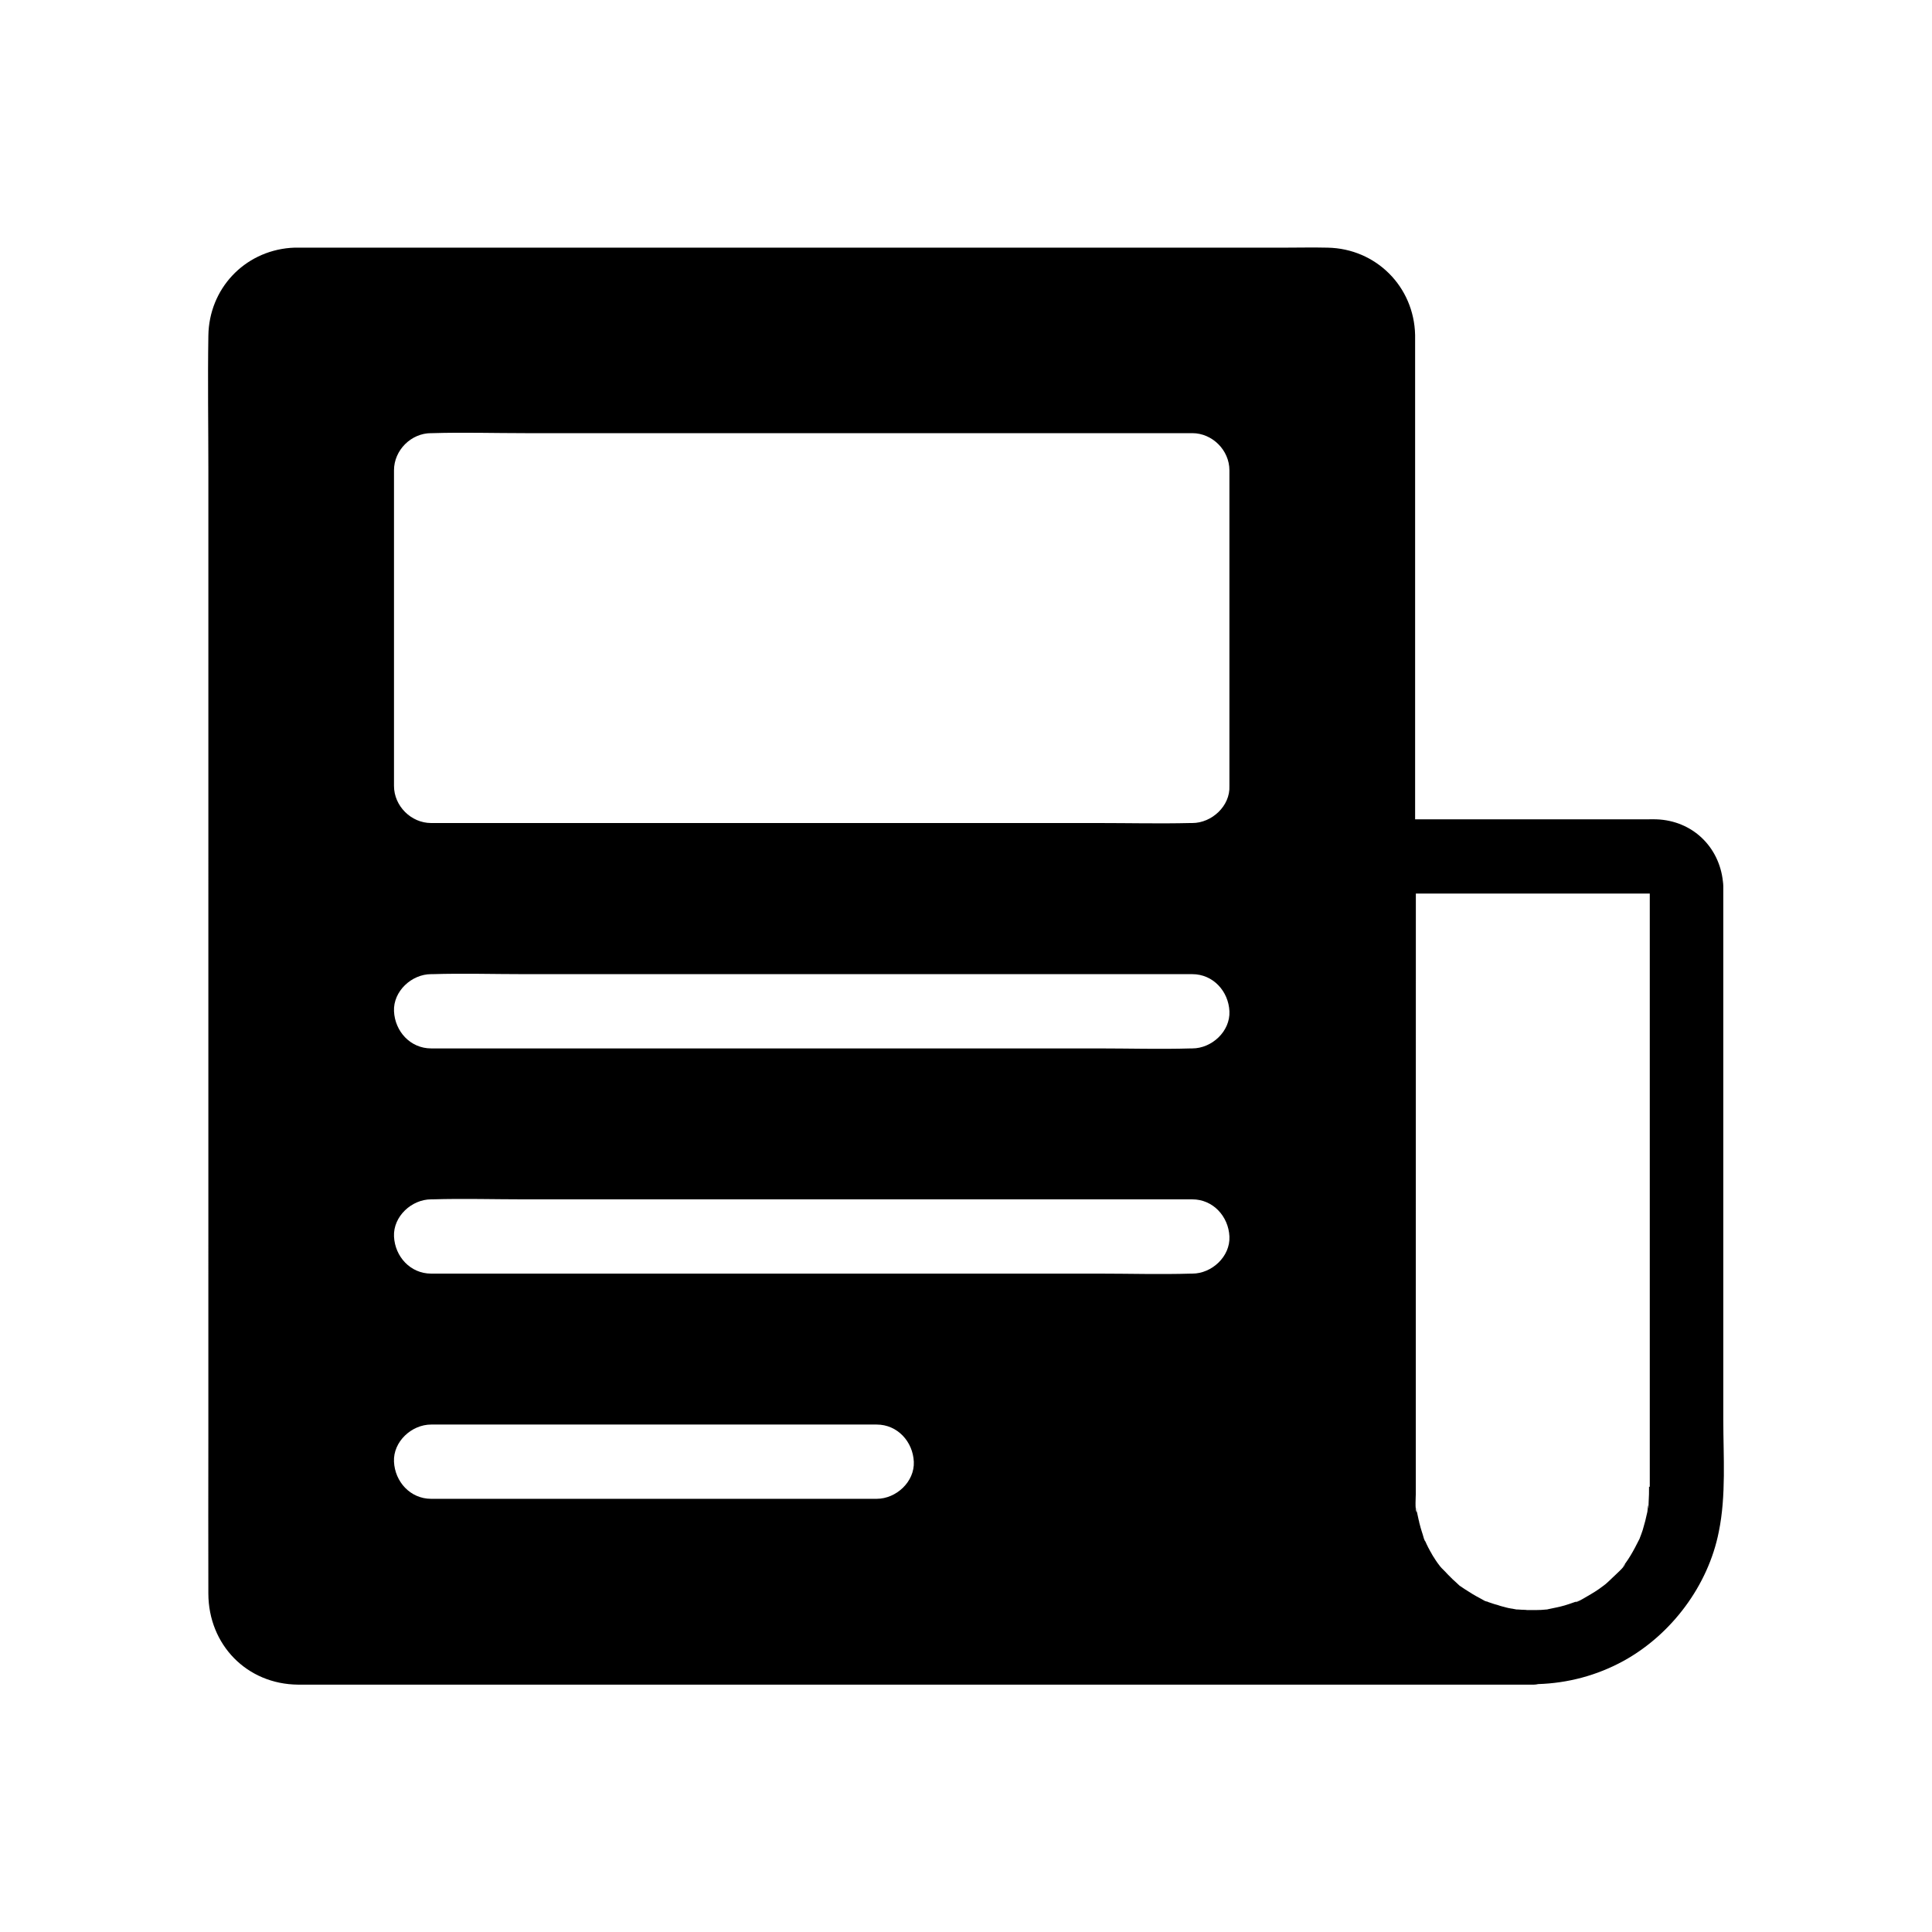
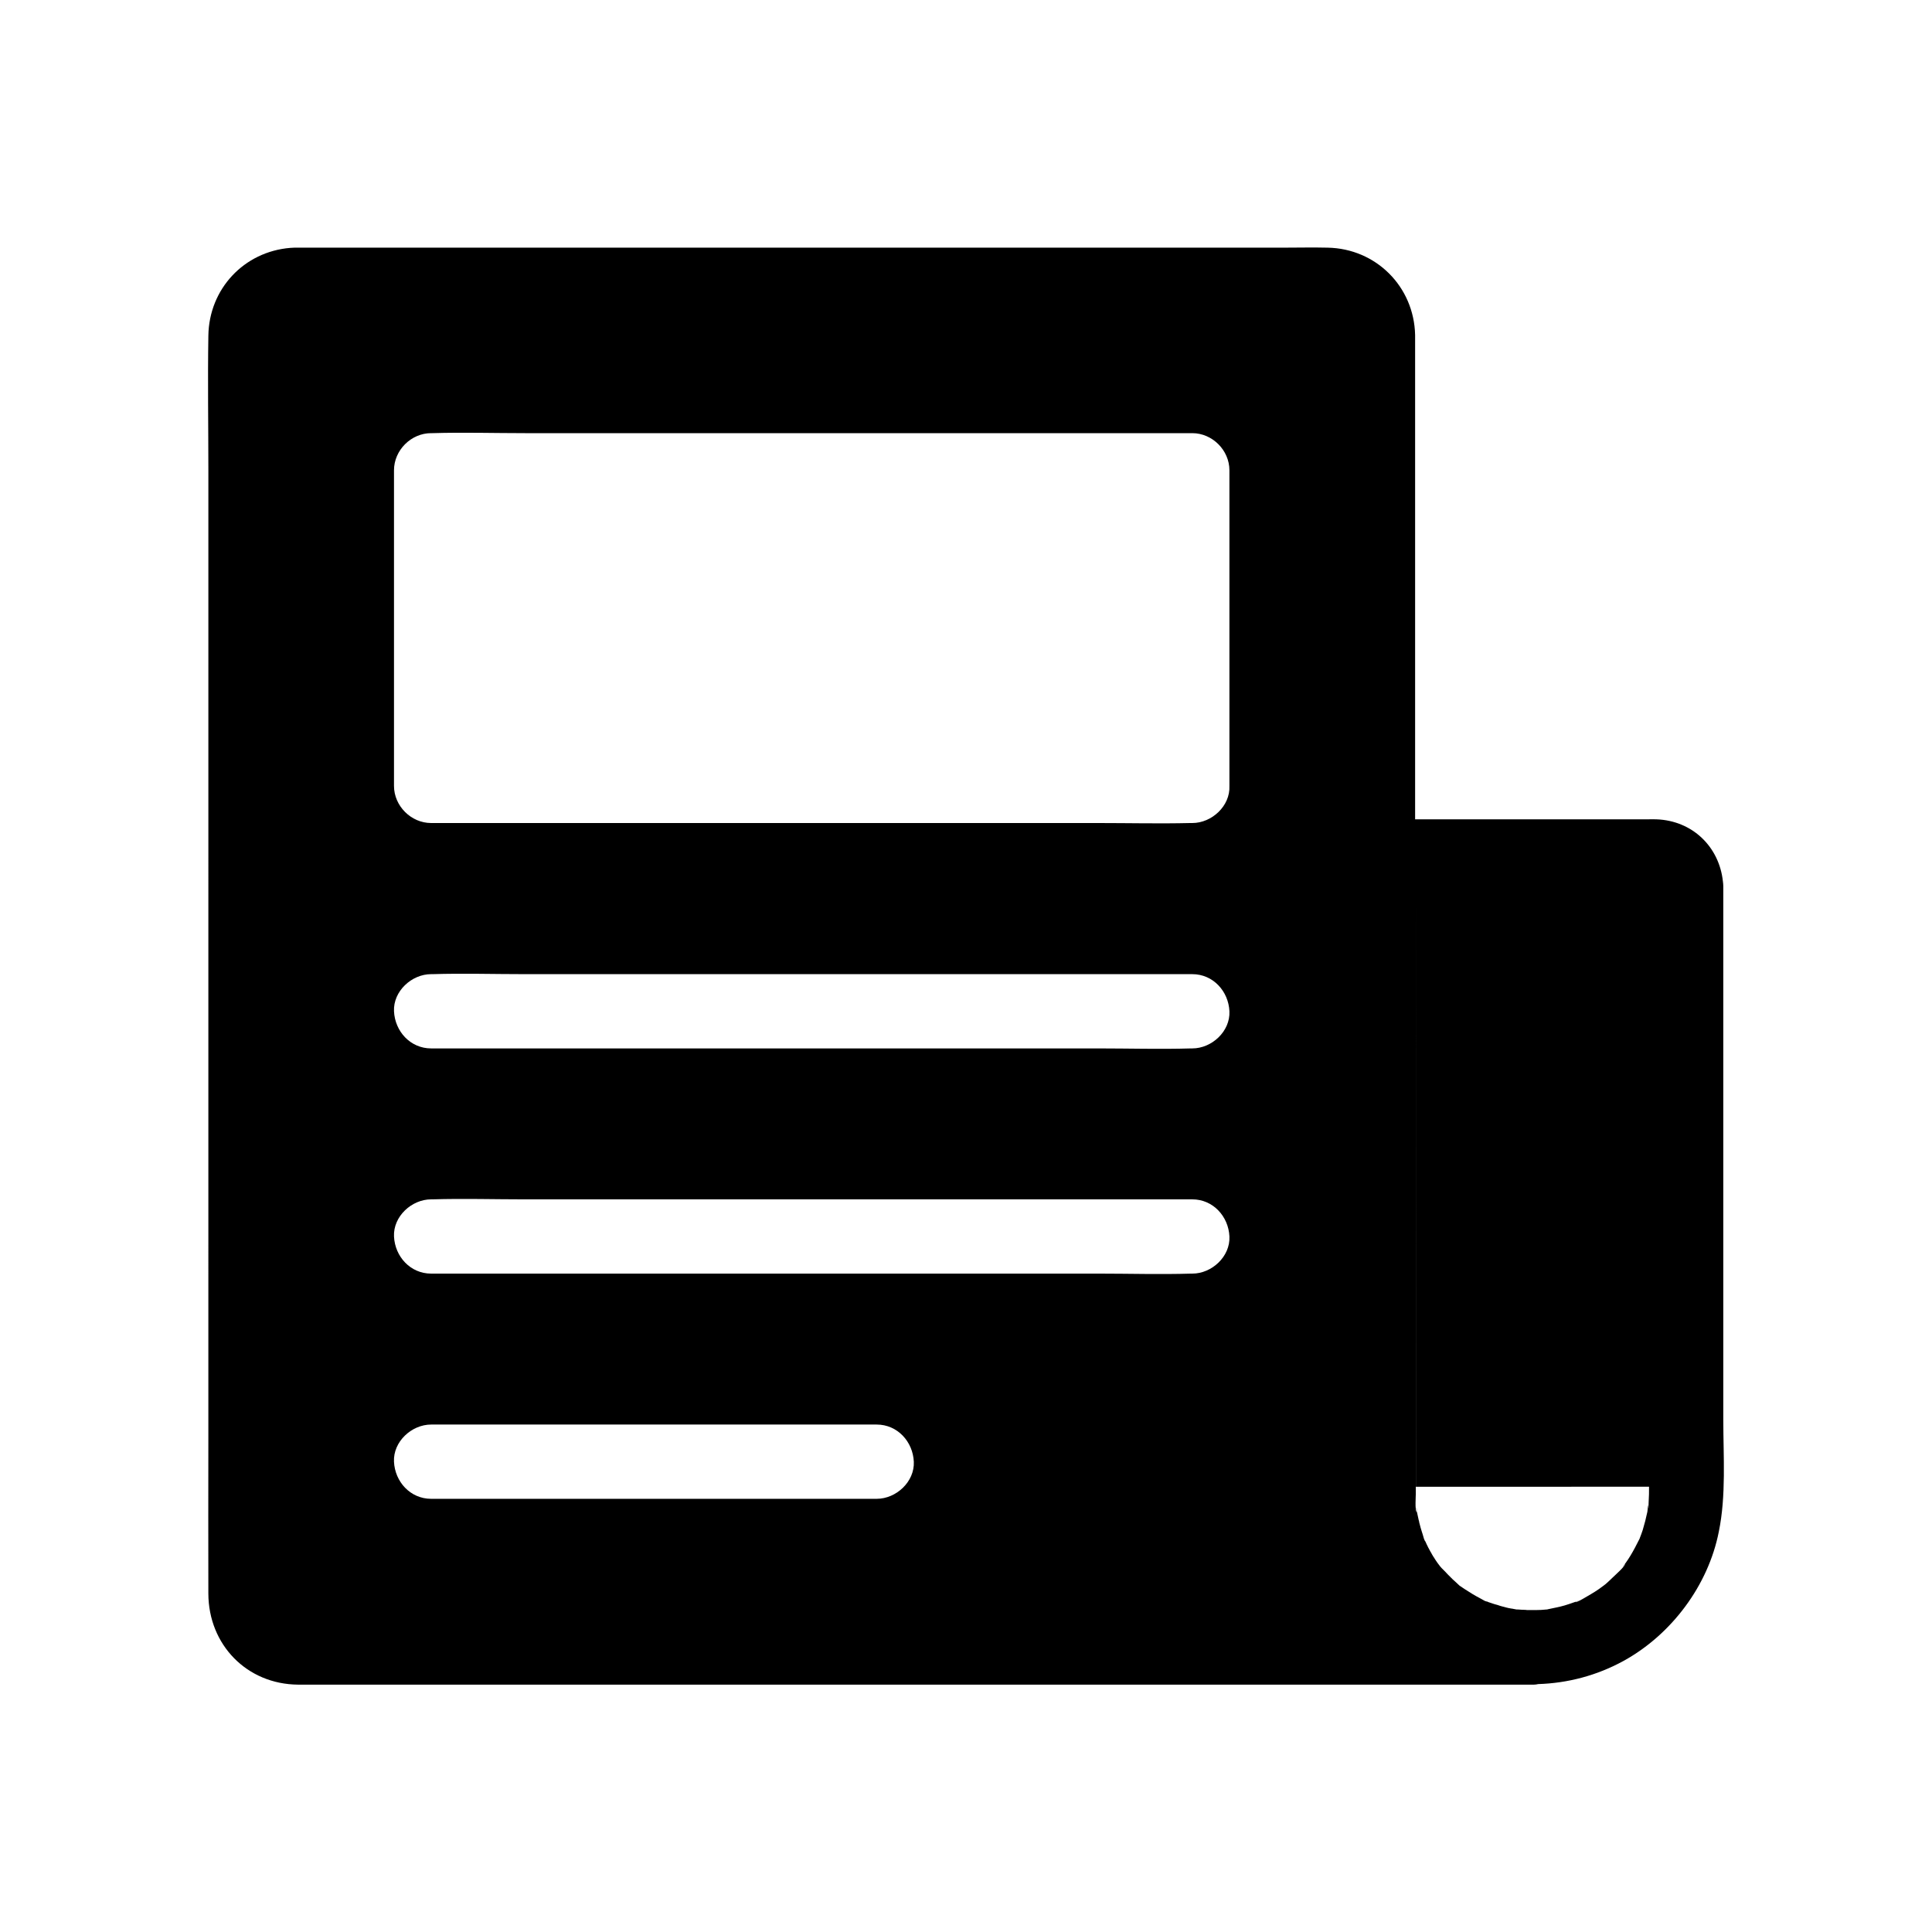
<svg xmlns="http://www.w3.org/2000/svg" fill="#000000" width="800px" height="800px" version="1.1" viewBox="144 144 512 512">
-   <path d="m600.69 520.24v-141.4c0-0.395-0.051-0.836-0.098-1.23-0.984-9.25-8.117-16.137-17.613-16.48-0.789-0.051-1.574 0-2.312 0l-61.648-0.004v-125.66-2.707c-0.297-12.84-10.383-22.879-23.172-23.125-3.938-0.098-7.922 0-11.855 0l-259.14 0.004c-1.277 0-2.609-0.051-3.887 0.051-12.301 0.984-21.551 10.875-21.746 23.223-0.195 11.957 0 23.961 0 35.918l-0.004 256.13c0 13.777-0.051 27.602 0 41.379 0.051 13.531 10.184 24.008 23.812 24.109h13.383 313.55 0.492c0.395 0 0.789-0.051 1.18-0.148 7.824-0.246 15.547-2.262 22.633-6.148 12.695-6.988 22.434-19.977 25.238-34.242 1.973-9.648 1.188-19.934 1.188-29.676zm-224.36 20.961h-118.08c-5.512 0-9.594-4.527-9.84-9.84s4.676-9.84 9.84-9.84h118.08c5.512 0 9.594 4.527 9.84 9.84s-4.672 9.84-9.84 9.84zm83.641-59.68h-0.344c-8.168 0.246-16.383 0-24.551 0h-176.82c-5.512 0-9.594-4.527-9.84-9.84-0.246-5.312 4.676-9.84 9.84-9.84h0.344c8.168-0.246 16.383 0 24.551 0h176.82c5.512 0 9.594 4.527 9.84 9.84s-4.672 9.84-9.84 9.84zm0-59.68h-0.344c-8.168 0.246-16.383 0-24.551 0h-176.82c-5.512 0-9.594-4.527-9.84-9.84-0.246-5.312 4.676-9.84 9.84-9.84h0.344c8.168-0.246 16.383 0 24.551 0h176.82c5.512 0 9.594 4.527 9.84 9.84s-4.672 9.84-9.84 9.84zm0-59.73h-0.543c-8.117 0.195-16.234 0-24.355 0h-176.82c-5.312 0-9.84-4.527-9.84-9.84v-83.641c0-5.312 4.527-9.84 9.84-9.84h0.344c8.168-0.246 16.383 0 24.551 0h176.82c5.312 0 9.84 4.527 9.84 9.84v83.641c0.246 5.316-4.672 9.84-9.84 9.84zm121.04 175.89c0 1.328 0 2.609-0.098 3.938-0.051 0.441 0 2.953-0.098 1.379-0.051-1.477-0.148 0.836-0.246 1.328-0.344 1.625-0.738 3.199-1.23 4.82-0.246 0.738-0.492 1.426-0.789 2.164v0.051c-0.051 0.098-0.098 0.195-0.148 0.297-0.738 1.477-1.477 2.902-2.312 4.281-0.395 0.641-0.789 1.277-1.23 1.871-0.195 0.246-0.395 0.543-0.543 0.789-0.836 1.18 0.344-0.297 0.344-0.441 0.148 0.492-2.856 3.148-3.246 3.543-0.543 0.543-1.082 1.031-1.625 1.523-0.098 0.098-0.441 0.395-0.789 0.641-0.344 0.246-1.133 0.836-1.277 0.934-0.688 0.492-1.426 0.934-2.164 1.379-0.395 0.195-3.738 2.312-4.035 2.066 0-0.051 0.789-0.297 1.082-0.441-0.051 0-0.098 0.051-0.195 0.051-0.395 0.148-0.789 0.297-1.23 0.441-0.836 0.297-1.672 0.59-2.508 0.836-1.477 0.441-3 0.688-4.527 1.031-0.051 0-0.098 0-0.098 0.051h-0.246c-0.887 0.098-1.82 0.148-2.707 0.148h-1.426-0.59c-0.297 0-0.543 0-0.836-0.051-0.641 0-1.277-0.051-1.969-0.098h-0.246-0.051-0.051c-0.441-0.098-0.887-0.148-1.328-0.246h-0.098c-0.148-0.051-0.344-0.051-0.492-0.098h-0.051c-0.195-0.051-0.441-0.098-0.641-0.148-0.395-0.098-0.738-0.195-1.133-0.297-0.441-0.098-0.836-0.246-1.277-0.395-0.297-0.098-0.59-0.148-0.887-0.246-0.098-0.051-0.195-0.051-0.297-0.098-0.297-0.098-0.59-0.195-0.887-0.297-0.148-0.051-0.297-0.098-0.441-0.148-0.051-0.051-0.148-0.051-0.195-0.098-0.051 0-0.098-0.051-0.148-0.051h-0.051-0.051c-0.051 0-0.098-0.051-0.148-0.051-0.148-0.051-0.246-0.098-0.297-0.098-0.59-0.297-1.18-0.688-1.328-0.738-1.328-0.688-2.609-1.477-3.887-2.312-0.098-0.051-0.441-0.297-0.738-0.492-0.148-0.098-0.297-0.195-0.441-0.297-0.148-0.098-0.246-0.148-0.297-0.195-0.297-0.297-0.641-0.59-0.688-0.641l-0.102-0.102c-0.344-0.297-0.688-0.641-1.031-0.934-0.195-0.195-0.395-0.395-0.59-0.59l-0.789-0.789c-0.195-0.246-0.441-0.441-0.641-0.688-0.051-0.051-0.098-0.098-0.148-0.148 0 0-0.051-0.051-0.098-0.098-0.148-0.148-0.441-0.441-0.738-0.738 0-0.051-0.051-0.098-0.098-0.098-0.051-0.098-0.098-0.195-0.195-0.246l-0.102-0.102c-0.051-0.098-0.148-0.195-0.195-0.297l-0.051-0.051c-0.148-0.195-0.297-0.395-0.441-0.59-0.344-0.492-0.641-0.934-0.934-1.426-0.148-0.195-0.297-0.441-0.395-0.641-0.051-0.051-0.051-0.098-0.098-0.148-0.051-0.098-0.098-0.195-0.148-0.297-0.098-0.148-0.195-0.344-0.297-0.492-0.148-0.297-0.297-0.543-0.441-0.836-0.098-0.148-0.195-0.344-0.246-0.492-0.195-0.344-0.344-0.688-0.492-1.031-0.098-0.195-0.148-0.344-0.246-0.492-0.051-0.098-0.098-0.195-0.148-0.246v-0.051s0 0.051 0.051 0.098c0.051 0.148 0.098 0.246 0.195 0.395-0.051 0-0.051-0.051-0.098-0.098 0-0.051-0.051-0.098-0.098-0.195-0.051-0.148-0.148-0.344-0.195-0.543-0.195-0.641-0.395-1.426-0.492-1.625-0.246-0.738-0.441-1.477-0.641-2.262-0.051-0.148-0.098-0.297-0.098-0.492 0-0.051 0-0.051-0.051-0.098v-0.051c-0.051-0.148-0.051-0.246-0.098-0.395-0.051-0.246-0.098-0.492-0.148-0.688-0.051-0.297-0.148-0.59-0.195-0.887 0-0.098-0.051-0.195-0.051-0.297-0.051-0.246-0.051-0.441-0.098-0.688v-0.148c-0.051-0.246-0.051-0.441-0.098-0.492v0.148c0.051 0.148 0.051 0.441 0.098 0.836 0 0.098 0.051 0.195 0.051 0.297l-0.051-0.051-0.051-0.051c-0.441-0.688-0.195-4.035-0.195-4.723v-10.383l0.016-148.77h57.859 4.133v157.2z" />
+   <path d="m600.69 520.24v-141.4c0-0.395-0.051-0.836-0.098-1.23-0.984-9.25-8.117-16.137-17.613-16.48-0.789-0.051-1.574 0-2.312 0l-61.648-0.004v-125.66-2.707c-0.297-12.84-10.383-22.879-23.172-23.125-3.938-0.098-7.922 0-11.855 0l-259.14 0.004c-1.277 0-2.609-0.051-3.887 0.051-12.301 0.984-21.551 10.875-21.746 23.223-0.195 11.957 0 23.961 0 35.918l-0.004 256.13c0 13.777-0.051 27.602 0 41.379 0.051 13.531 10.184 24.008 23.812 24.109h13.383 313.55 0.492c0.395 0 0.789-0.051 1.18-0.148 7.824-0.246 15.547-2.262 22.633-6.148 12.695-6.988 22.434-19.977 25.238-34.242 1.973-9.648 1.188-19.934 1.188-29.676zm-224.36 20.961h-118.08c-5.512 0-9.594-4.527-9.84-9.84s4.676-9.84 9.84-9.84h118.08c5.512 0 9.594 4.527 9.84 9.84s-4.672 9.84-9.84 9.84zm83.641-59.68h-0.344c-8.168 0.246-16.383 0-24.551 0h-176.82c-5.512 0-9.594-4.527-9.84-9.84-0.246-5.312 4.676-9.84 9.84-9.84h0.344c8.168-0.246 16.383 0 24.551 0h176.82c5.512 0 9.594 4.527 9.84 9.84s-4.672 9.84-9.84 9.84zm0-59.68h-0.344c-8.168 0.246-16.383 0-24.551 0h-176.82c-5.512 0-9.594-4.527-9.84-9.84-0.246-5.312 4.676-9.84 9.84-9.84h0.344c8.168-0.246 16.383 0 24.551 0h176.82c5.512 0 9.594 4.527 9.84 9.84s-4.672 9.84-9.84 9.84zm0-59.73h-0.543c-8.117 0.195-16.234 0-24.355 0h-176.82c-5.312 0-9.84-4.527-9.84-9.84v-83.641c0-5.312 4.527-9.84 9.84-9.84h0.344c8.168-0.246 16.383 0 24.551 0h176.82c5.312 0 9.84 4.527 9.84 9.84v83.641c0.246 5.316-4.672 9.84-9.84 9.84zm121.04 175.89c0 1.328 0 2.609-0.098 3.938-0.051 0.441 0 2.953-0.098 1.379-0.051-1.477-0.148 0.836-0.246 1.328-0.344 1.625-0.738 3.199-1.23 4.82-0.246 0.738-0.492 1.426-0.789 2.164v0.051c-0.051 0.098-0.098 0.195-0.148 0.297-0.738 1.477-1.477 2.902-2.312 4.281-0.395 0.641-0.789 1.277-1.23 1.871-0.195 0.246-0.395 0.543-0.543 0.789-0.836 1.18 0.344-0.297 0.344-0.441 0.148 0.492-2.856 3.148-3.246 3.543-0.543 0.543-1.082 1.031-1.625 1.523-0.098 0.098-0.441 0.395-0.789 0.641-0.344 0.246-1.133 0.836-1.277 0.934-0.688 0.492-1.426 0.934-2.164 1.379-0.395 0.195-3.738 2.312-4.035 2.066 0-0.051 0.789-0.297 1.082-0.441-0.051 0-0.098 0.051-0.195 0.051-0.395 0.148-0.789 0.297-1.23 0.441-0.836 0.297-1.672 0.59-2.508 0.836-1.477 0.441-3 0.688-4.527 1.031-0.051 0-0.098 0-0.098 0.051h-0.246c-0.887 0.098-1.82 0.148-2.707 0.148h-1.426-0.59c-0.297 0-0.543 0-0.836-0.051-0.641 0-1.277-0.051-1.969-0.098h-0.246-0.051-0.051c-0.441-0.098-0.887-0.148-1.328-0.246h-0.098c-0.148-0.051-0.344-0.051-0.492-0.098h-0.051c-0.195-0.051-0.441-0.098-0.641-0.148-0.395-0.098-0.738-0.195-1.133-0.297-0.441-0.098-0.836-0.246-1.277-0.395-0.297-0.098-0.59-0.148-0.887-0.246-0.098-0.051-0.195-0.051-0.297-0.098-0.297-0.098-0.59-0.195-0.887-0.297-0.148-0.051-0.297-0.098-0.441-0.148-0.051-0.051-0.148-0.051-0.195-0.098-0.051 0-0.098-0.051-0.148-0.051h-0.051-0.051c-0.051 0-0.098-0.051-0.148-0.051-0.148-0.051-0.246-0.098-0.297-0.098-0.59-0.297-1.18-0.688-1.328-0.738-1.328-0.688-2.609-1.477-3.887-2.312-0.098-0.051-0.441-0.297-0.738-0.492-0.148-0.098-0.297-0.195-0.441-0.297-0.148-0.098-0.246-0.148-0.297-0.195-0.297-0.297-0.641-0.59-0.688-0.641l-0.102-0.102c-0.344-0.297-0.688-0.641-1.031-0.934-0.195-0.195-0.395-0.395-0.59-0.59l-0.789-0.789c-0.195-0.246-0.441-0.441-0.641-0.688-0.051-0.051-0.098-0.098-0.148-0.148 0 0-0.051-0.051-0.098-0.098-0.148-0.148-0.441-0.441-0.738-0.738 0-0.051-0.051-0.098-0.098-0.098-0.051-0.098-0.098-0.195-0.195-0.246l-0.102-0.102c-0.051-0.098-0.148-0.195-0.195-0.297l-0.051-0.051c-0.148-0.195-0.297-0.395-0.441-0.59-0.344-0.492-0.641-0.934-0.934-1.426-0.148-0.195-0.297-0.441-0.395-0.641-0.051-0.051-0.051-0.098-0.098-0.148-0.051-0.098-0.098-0.195-0.148-0.297-0.098-0.148-0.195-0.344-0.297-0.492-0.148-0.297-0.297-0.543-0.441-0.836-0.098-0.148-0.195-0.344-0.246-0.492-0.195-0.344-0.344-0.688-0.492-1.031-0.098-0.195-0.148-0.344-0.246-0.492-0.051-0.098-0.098-0.195-0.148-0.246v-0.051s0 0.051 0.051 0.098c0.051 0.148 0.098 0.246 0.195 0.395-0.051 0-0.051-0.051-0.098-0.098 0-0.051-0.051-0.098-0.098-0.195-0.051-0.148-0.148-0.344-0.195-0.543-0.195-0.641-0.395-1.426-0.492-1.625-0.246-0.738-0.441-1.477-0.641-2.262-0.051-0.148-0.098-0.297-0.098-0.492 0-0.051 0-0.051-0.051-0.098v-0.051c-0.051-0.148-0.051-0.246-0.098-0.395-0.051-0.246-0.098-0.492-0.148-0.688-0.051-0.297-0.148-0.59-0.195-0.887 0-0.098-0.051-0.195-0.051-0.297-0.051-0.246-0.051-0.441-0.098-0.688v-0.148c-0.051-0.246-0.051-0.441-0.098-0.492v0.148c0.051 0.148 0.051 0.441 0.098 0.836 0 0.098 0.051 0.195 0.051 0.297l-0.051-0.051-0.051-0.051c-0.441-0.688-0.195-4.035-0.195-4.723v-10.383l0.016-148.77v157.2z" />
</svg>